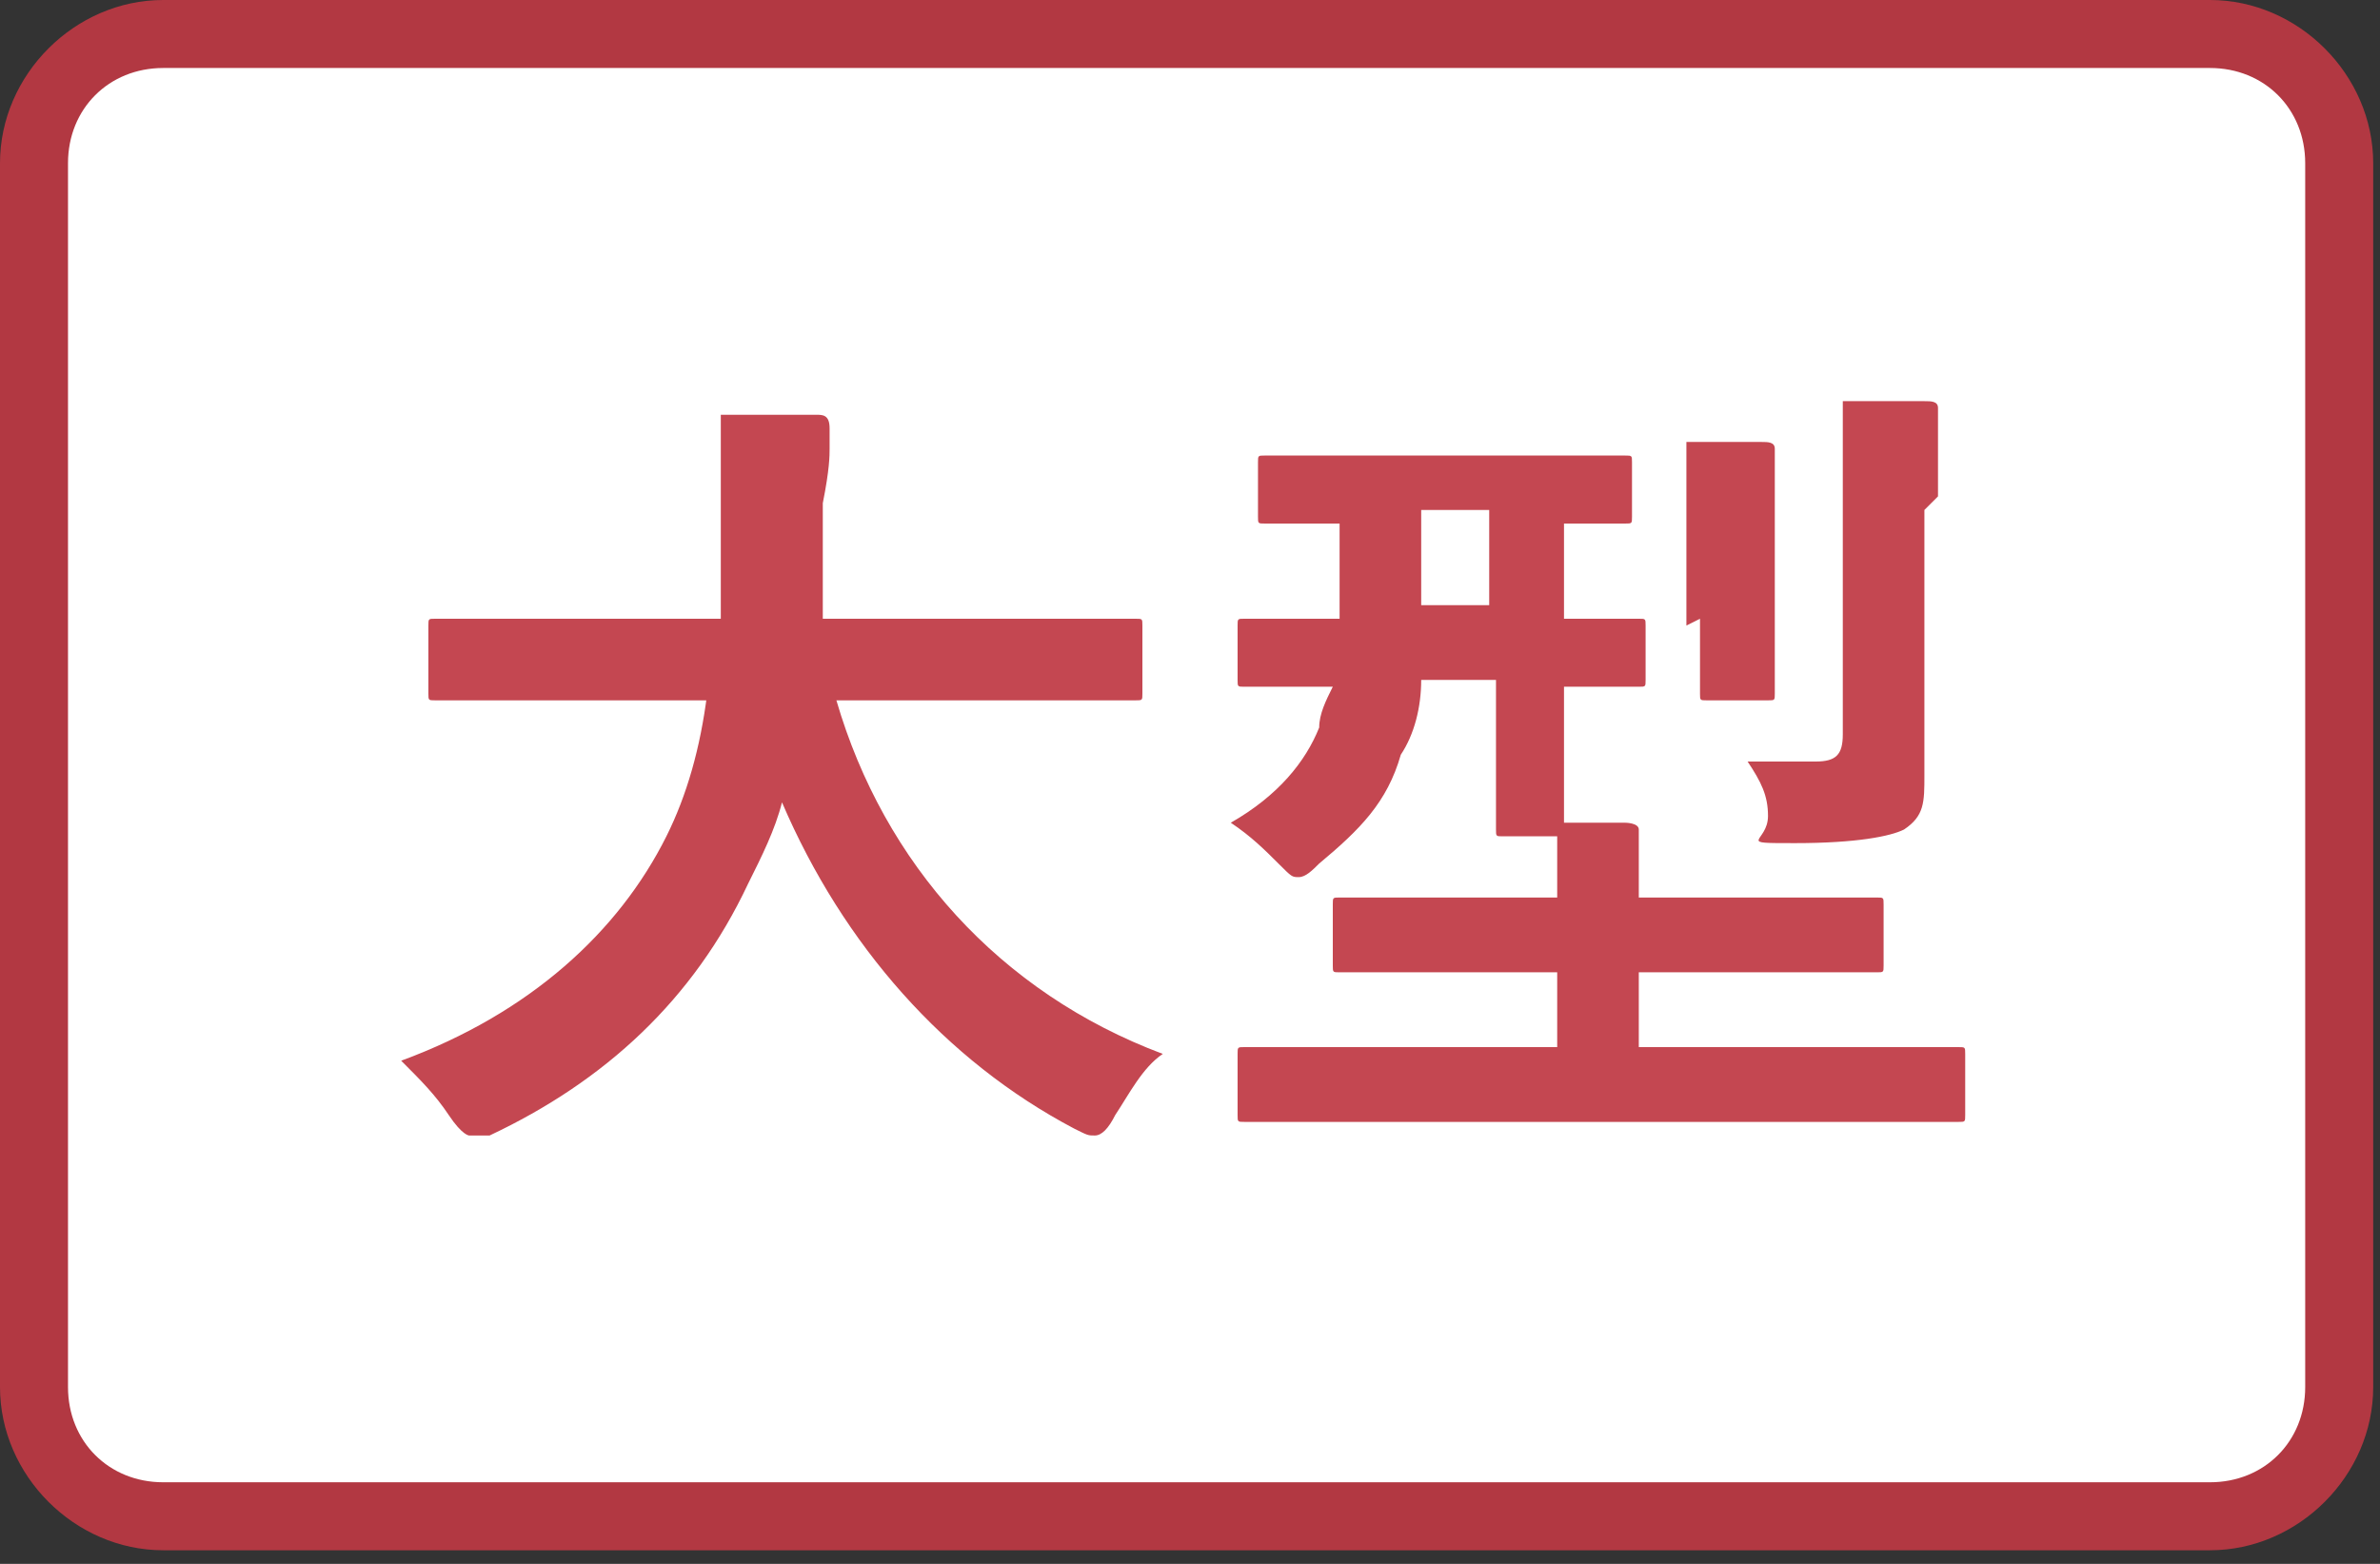
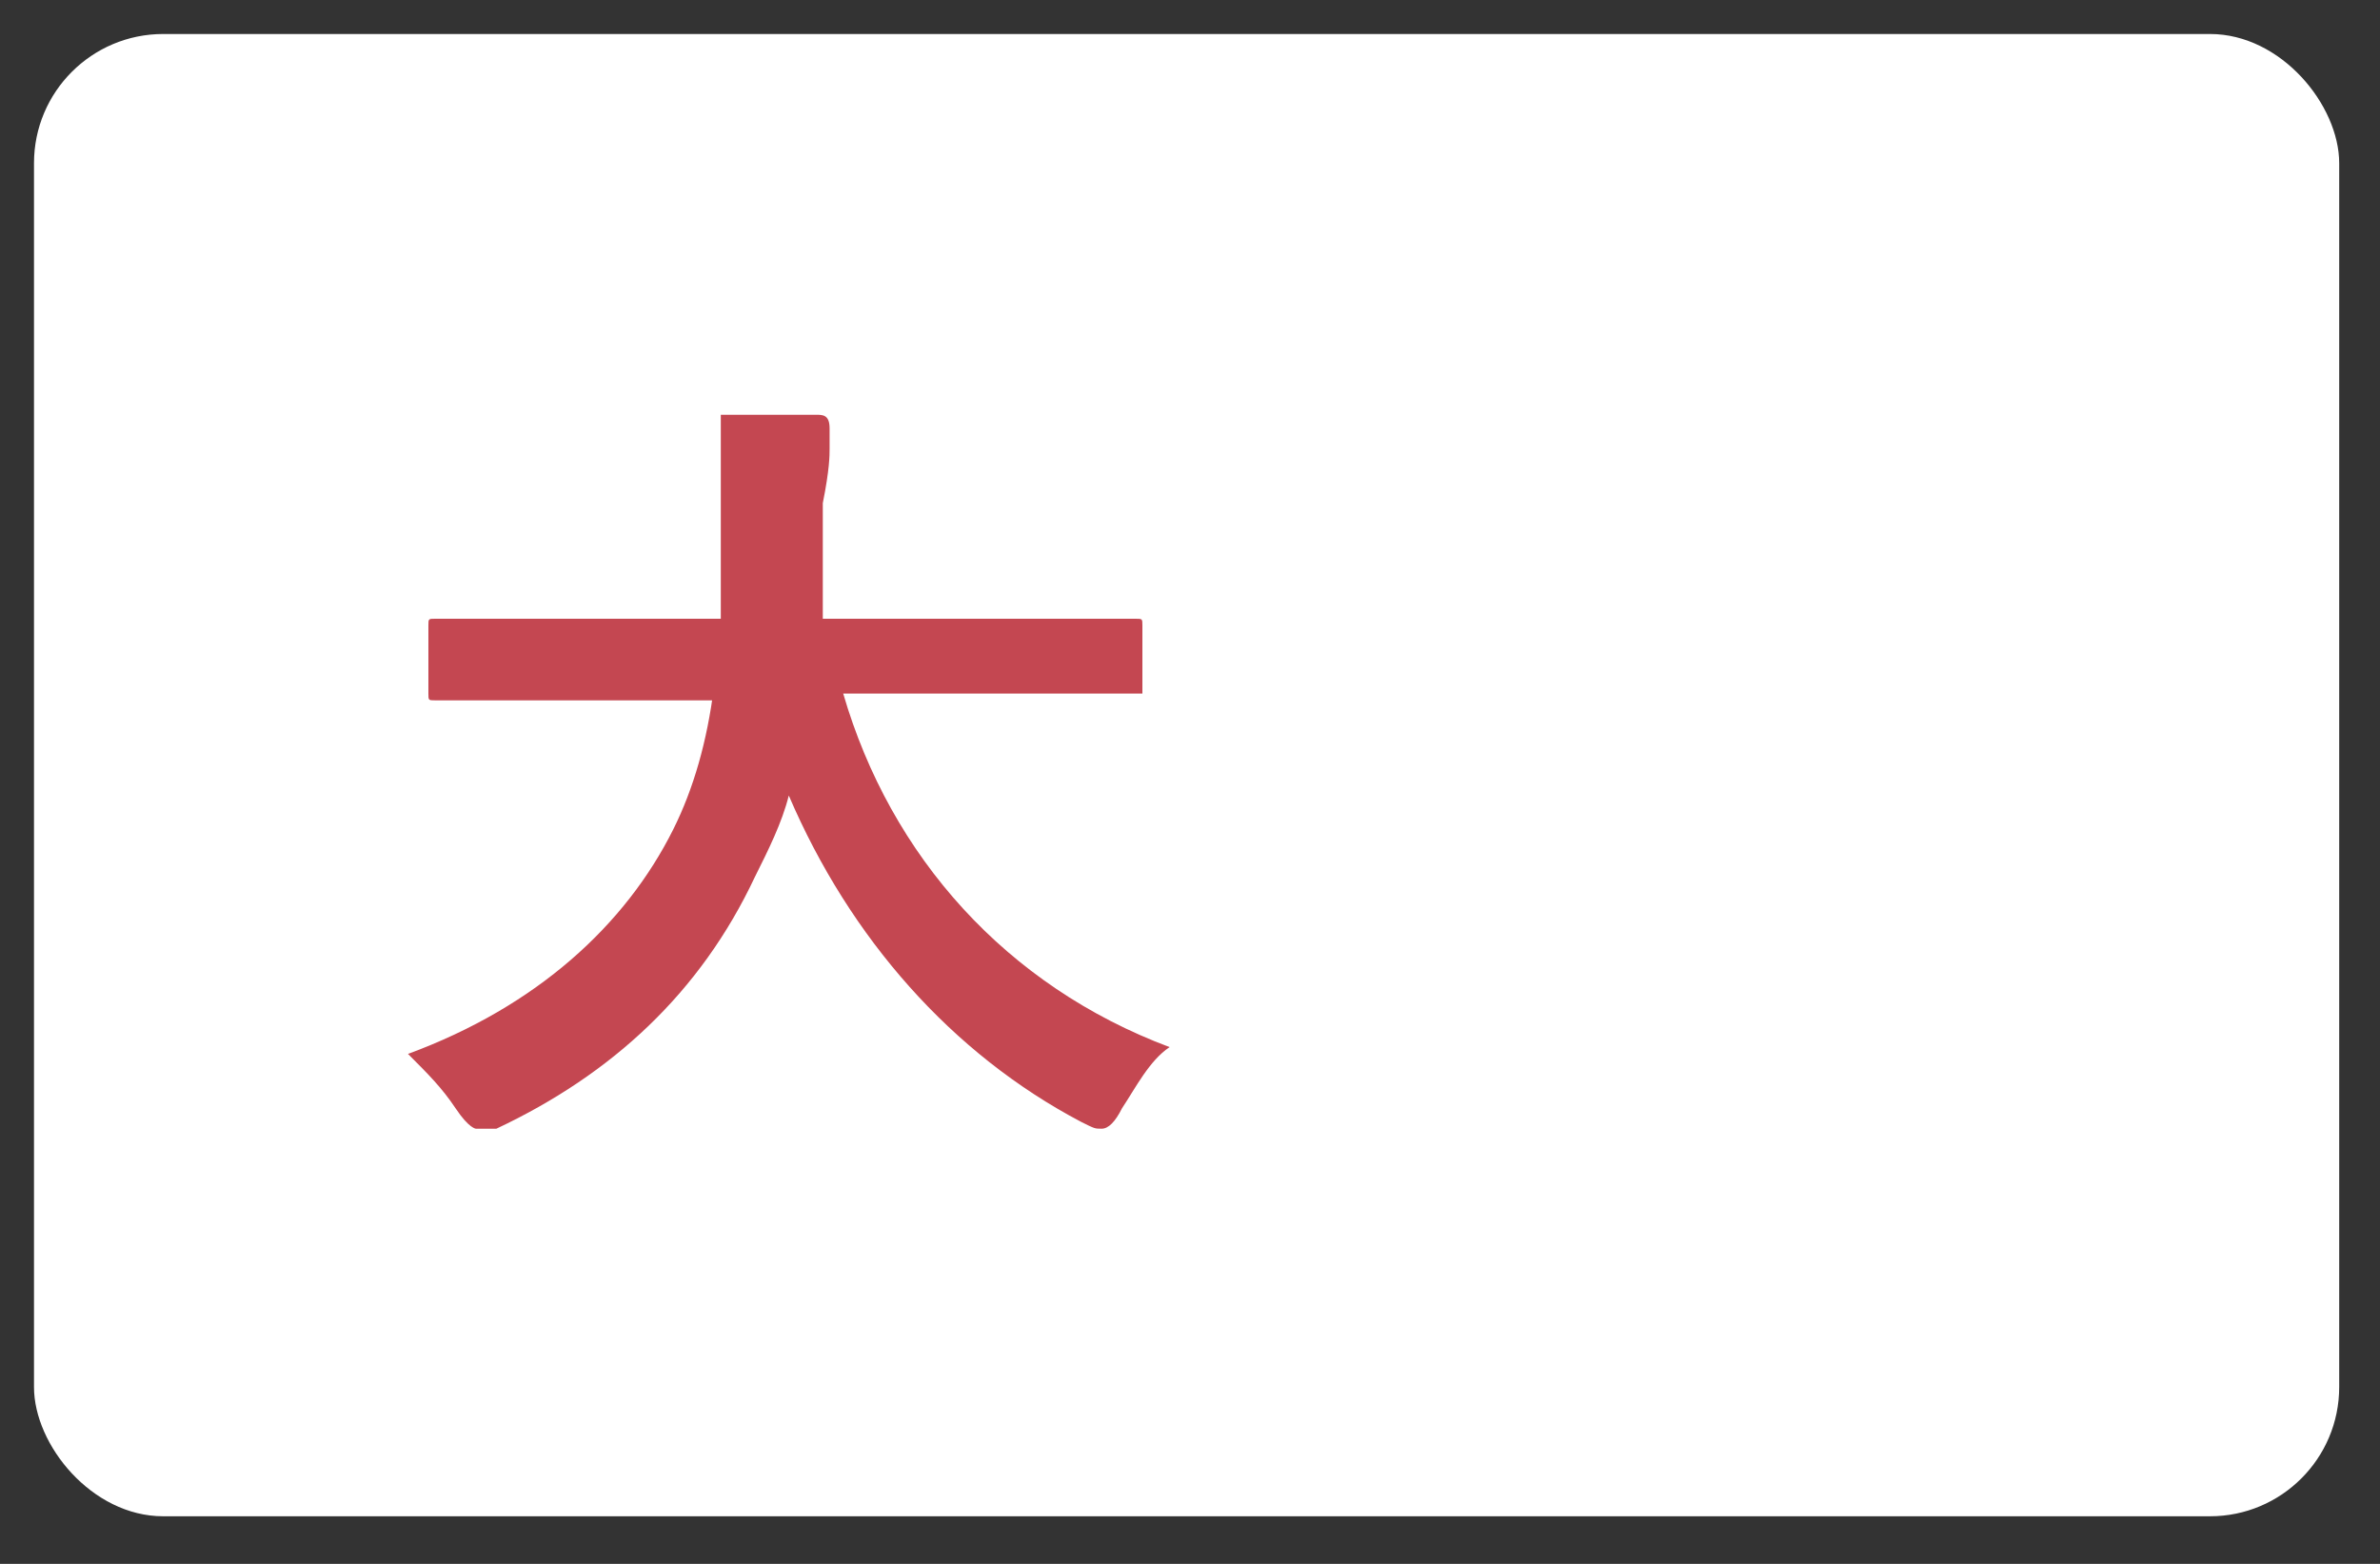
<svg xmlns="http://www.w3.org/2000/svg" version="1.1" viewBox="0 0 35 23">
  <rect x="0" y="0" width="35" height="23" fill="#333333" stroke="none" />
  <defs>
    <style>
      .cls-1 {
        fill: #fff;
      }

      .cls-2 {
        fill: #c44751;
      }

      .cls-3 {
        fill: #b23842;
      }
    </style>
  </defs>
  <g>
    <g id="_レイヤー_1" data-name="レイヤー_1">
      <rect class="cls-1" x=".5" y=".5" width="33.9" height="21.8" rx="1.9" ry="1.9" />
-       <path class="cls-3" d="M32.5,22.8H2.4c-1.3,0-2.4-1.1-2.4-2.4V2.4C0,1.1,1.1,0,2.4,0h30.1c1.3,0,2.4,1.1,2.4,2.4v18c0,1.3-1.1,2.4-2.4,2.4ZM2.4,1c-.8,0-1.4.6-1.4,1.4v18c0,.8.6,1.4,1.4,1.4h30.1c.8,0,1.4-.6,1.4-1.4V2.4c0-.8-.6-1.4-1.4-1.4H2.4Z" />
-       <path class="cls-2" d="M27.3,16.5h-7.5c-1.1,0-1.4,0-1.5,0-.1,0-.1,0-.1-.1v-.9c0-.1,0-.1.1-.1s.4,0,1.5,0h3.1v-1.1h-1.6c-1.2,0-1.6,0-1.6,0-.1,0-.1,0-.1-.1v-.9c0-.1,0-.1.1-.1s.5,0,1.6,0h1.6c0-.3,0-.6,0-.9h-.8c-.1,0-.1,0-.1-.1s0-.5,0-1.3v-.9h-1.1c0,.4-.1.8-.3,1.1-.2.7-.6,1.1-1.2,1.6-.1.1-.2.2-.3.2s-.1,0-.3-.2c-.2-.2-.4-.4-.7-.6.7-.4,1.1-.9,1.3-1.4,0-.2.1-.4.2-.6-.9,0-1.2,0-1.3,0-.1,0-.1,0-.1-.1v-.8c0-.1,0-.1.1-.1s.4,0,1.4,0c0-.3,0-.5,0-.8v-.6c-.8,0-1,0-1.1,0-.1,0-.1,0-.1-.1v-.8c0-.1,0-.1.1-.1s.4,0,1.5,0h2.3c1,0,1.4,0,1.5,0,.1,0,.1,0,.1.1v.8c0,.1,0,.1-.1.1s-.3,0-.9,0v1.4c.8,0,1,0,1.1,0,.1,0,.1,0,.1.1v.8c0,.1,0,.1-.1.1s-.3,0-1.1,0v.9c0,.6,0,.9,0,1.1.3,0,.6,0,.9,0,0,0,.2,0,.2.1s0,.2,0,.3c0,.1,0,.3,0,.7h1.8c1.2,0,1.6,0,1.7,0,.1,0,.1,0,.1.1v.9c0,.1,0,.1-.1.1s-.5,0-1.7,0h-1.8v1.1h3.2c1.1,0,1.4,0,1.5,0,.1,0,.1,0,.1.1v.9c0,.1,0,.1-.1.1s-.4,0-1.5,0ZM20.9,8.9h1v-1.4h-1v.8c0,.2,0,.5,0,.7ZM28.3,7.5v2.3c0,.6,0,1.2,0,1.6s0,.6-.3.8c-.2.1-.7.2-1.6.2s-.4,0-.4-.4c0-.3-.1-.5-.3-.8.4,0,.7,0,1,0s.4-.1.4-.4v-3.4c0-.6,0-1.1,0-1.5.5,0,.8,0,1.2,0,.1,0,.2,0,.2.1,0,.1,0,.2,0,.3,0,.1,0,.4,0,1ZM24.8,9.2v-1.5c0-.4,0-.8,0-1.2.5,0,.7,0,1.1,0,.1,0,.2,0,.2.1s0,.1,0,.2c0,0,0,.3,0,.8v1.5c0,.7,0,1.1,0,1.1,0,.1,0,.1-.1.1h-.9c-.1,0-.1,0-.1-.1s0-.4,0-1.1Z" />
-       <path class="cls-2" d="M10.5,10.3h-2.6c-1.1,0-1.5,0-1.5,0-.1,0-.1,0-.1-.1v-1c0-.1,0-.1.1-.1s.4,0,1.5,0h2.7c0-.5,0-1,0-1.6,0-.6,0-1,0-1.4.4,0,1,0,1.4,0,.1,0,.2,0,.2.2s0,.2,0,.3c0,.1,0,.3-.1.8,0,.6,0,1.1,0,1.7h3.1c1.1,0,1.5,0,1.5,0,.1,0,.1,0,.1.1v1c0,.1,0,.1-.1.1s-.4,0-1.5,0h-2.9c.7,2.4,2.4,4.3,4.8,5.2-.3.2-.5.6-.7.9-.1.2-.2.3-.3.3s-.1,0-.3-.1c-1.9-1-3.4-2.7-4.3-4.8-.1.4-.3.8-.5,1.2-.8,1.7-2.1,2.9-3.8,3.7-.1,0-.2,0-.3,0,0,0-.1,0-.3-.3-.2-.3-.4-.5-.7-.8,1.9-.7,3.2-1.9,3.9-3.3.3-.6.5-1.3.6-2.1Z" />
+       <path class="cls-2" d="M10.5,10.3h-2.6c-1.1,0-1.5,0-1.5,0-.1,0-.1,0-.1-.1v-1c0-.1,0-.1.1-.1s.4,0,1.5,0h2.7c0-.5,0-1,0-1.6,0-.6,0-1,0-1.4.4,0,1,0,1.4,0,.1,0,.2,0,.2.2s0,.2,0,.3c0,.1,0,.3-.1.8,0,.6,0,1.1,0,1.7h3.1c1.1,0,1.5,0,1.5,0,.1,0,.1,0,.1.1v1s-.4,0-1.5,0h-2.9c.7,2.4,2.4,4.3,4.8,5.2-.3.2-.5.6-.7.9-.1.2-.2.3-.3.3s-.1,0-.3-.1c-1.9-1-3.4-2.7-4.3-4.8-.1.4-.3.8-.5,1.2-.8,1.7-2.1,2.9-3.8,3.7-.1,0-.2,0-.3,0,0,0-.1,0-.3-.3-.2-.3-.4-.5-.7-.8,1.9-.7,3.2-1.9,3.9-3.3.3-.6.5-1.3.6-2.1Z" />
    </g>
  </g>
</svg>